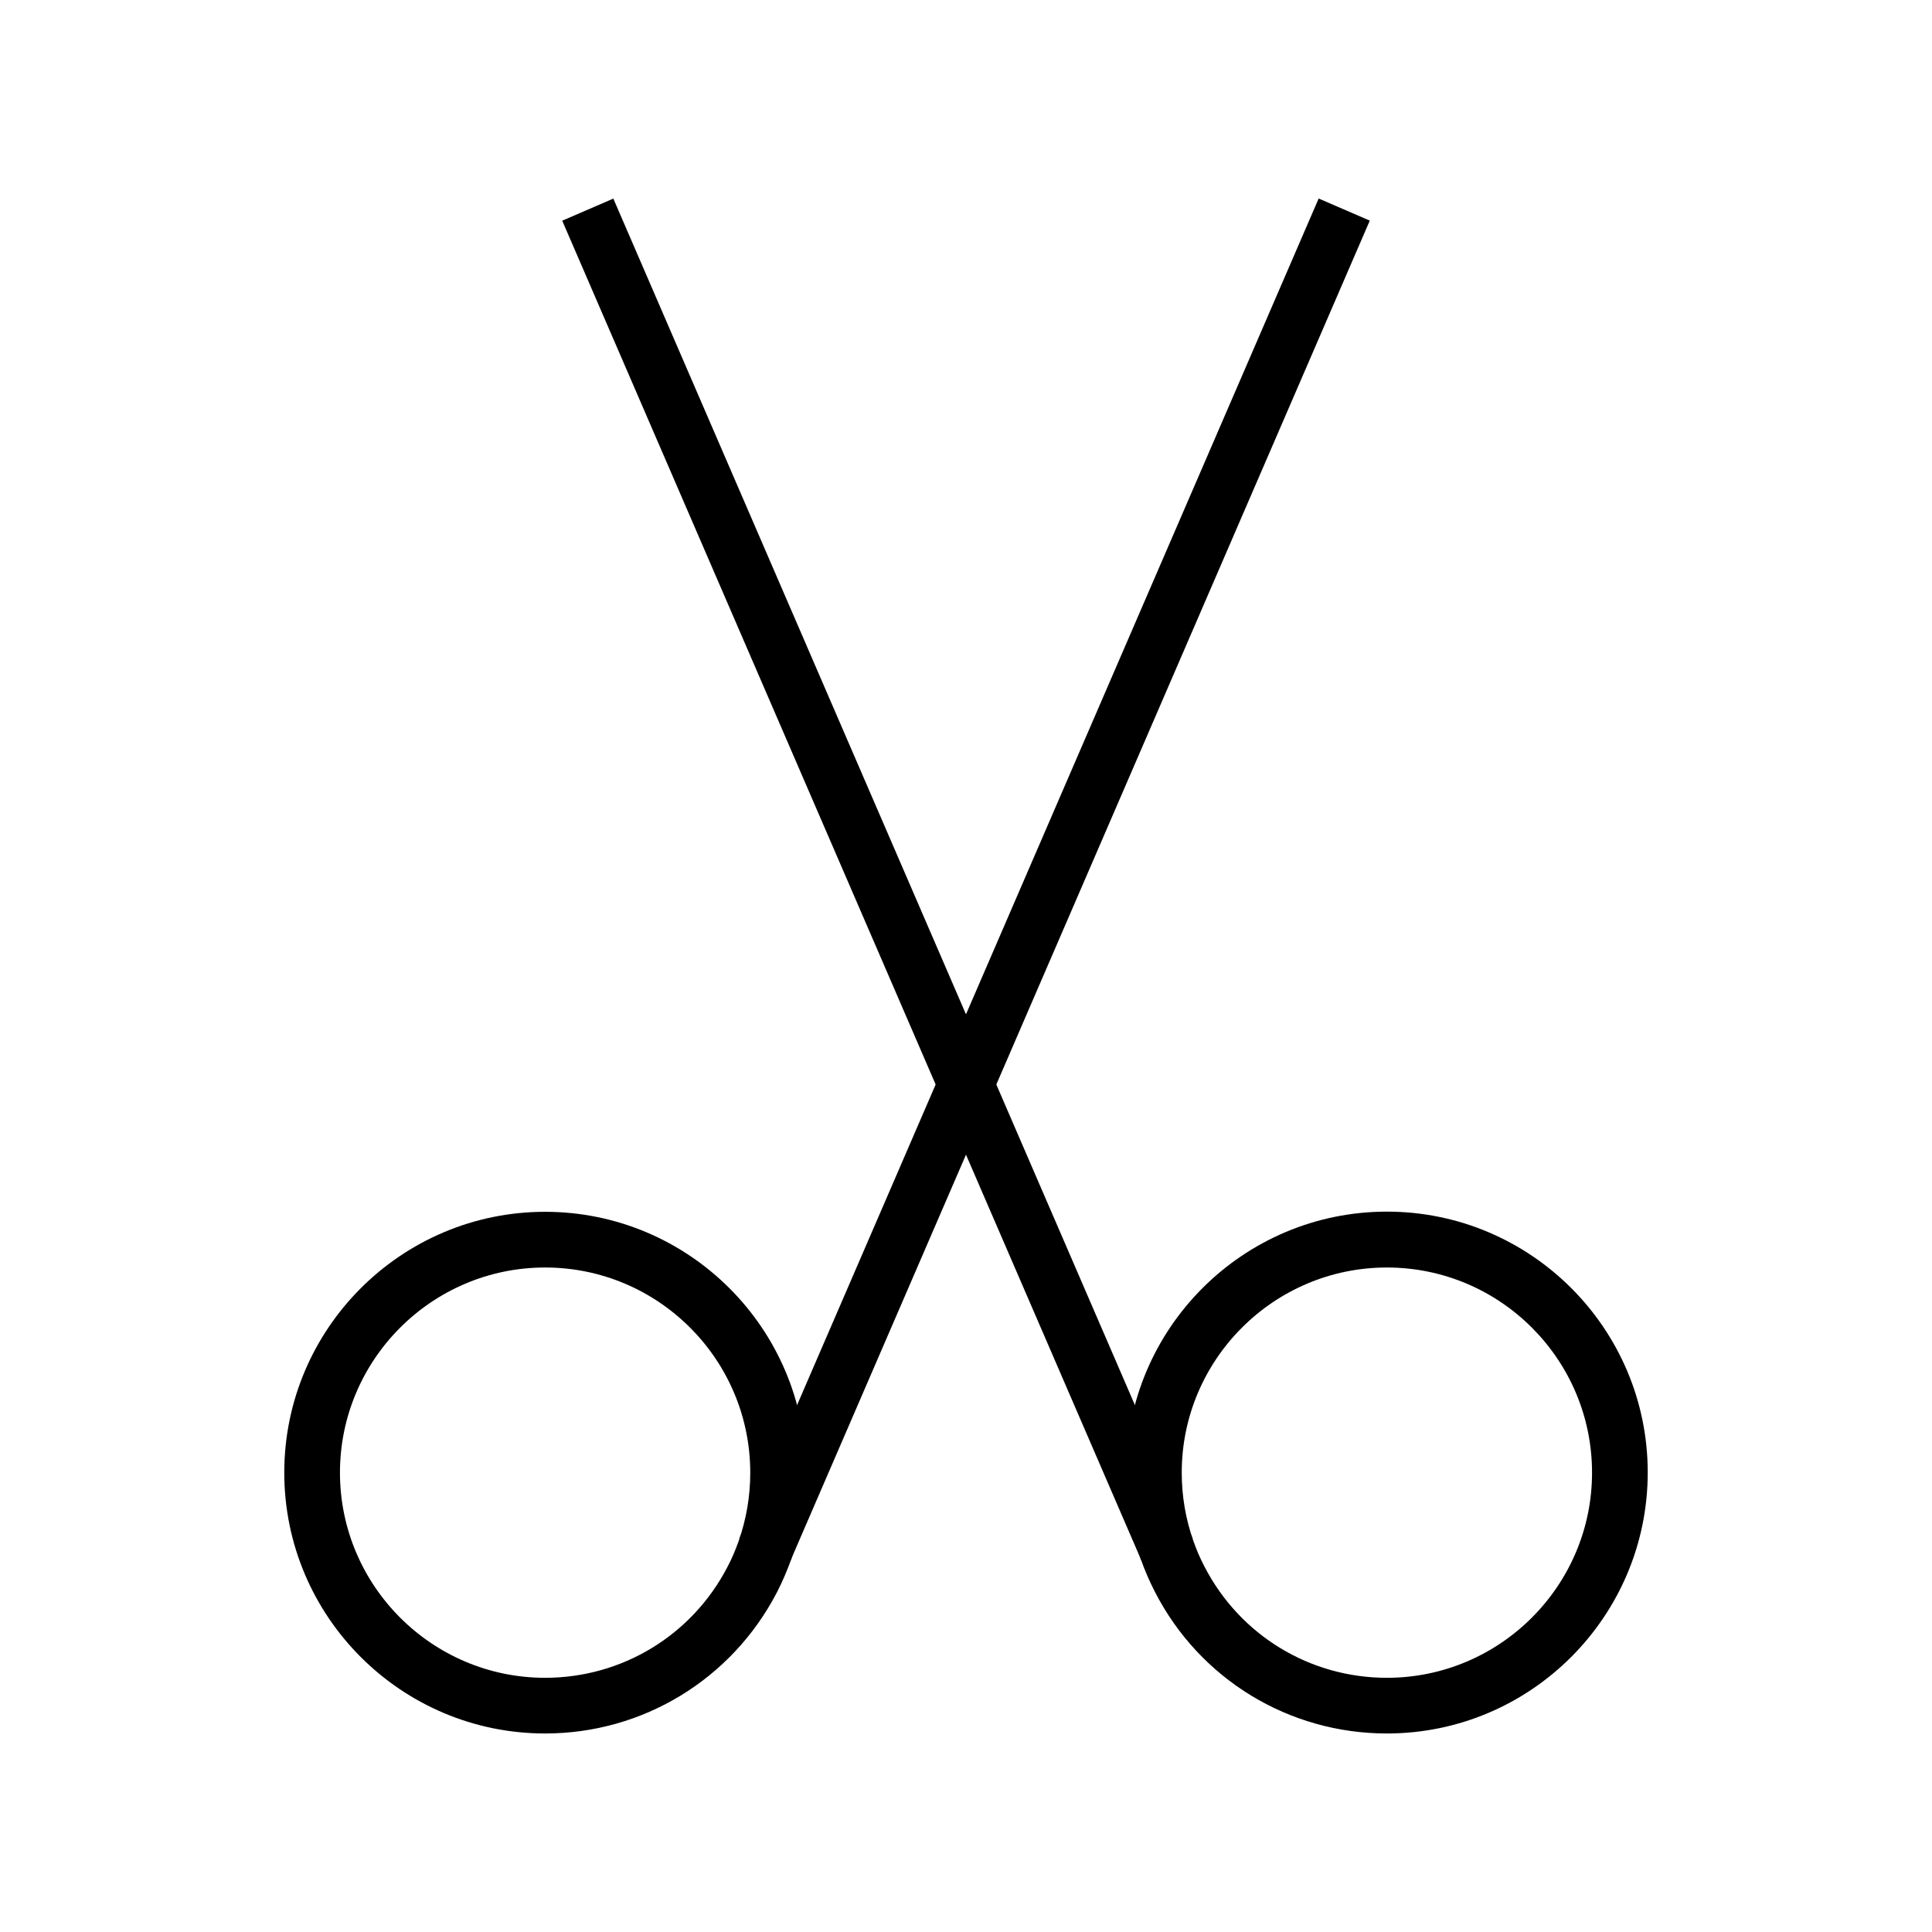
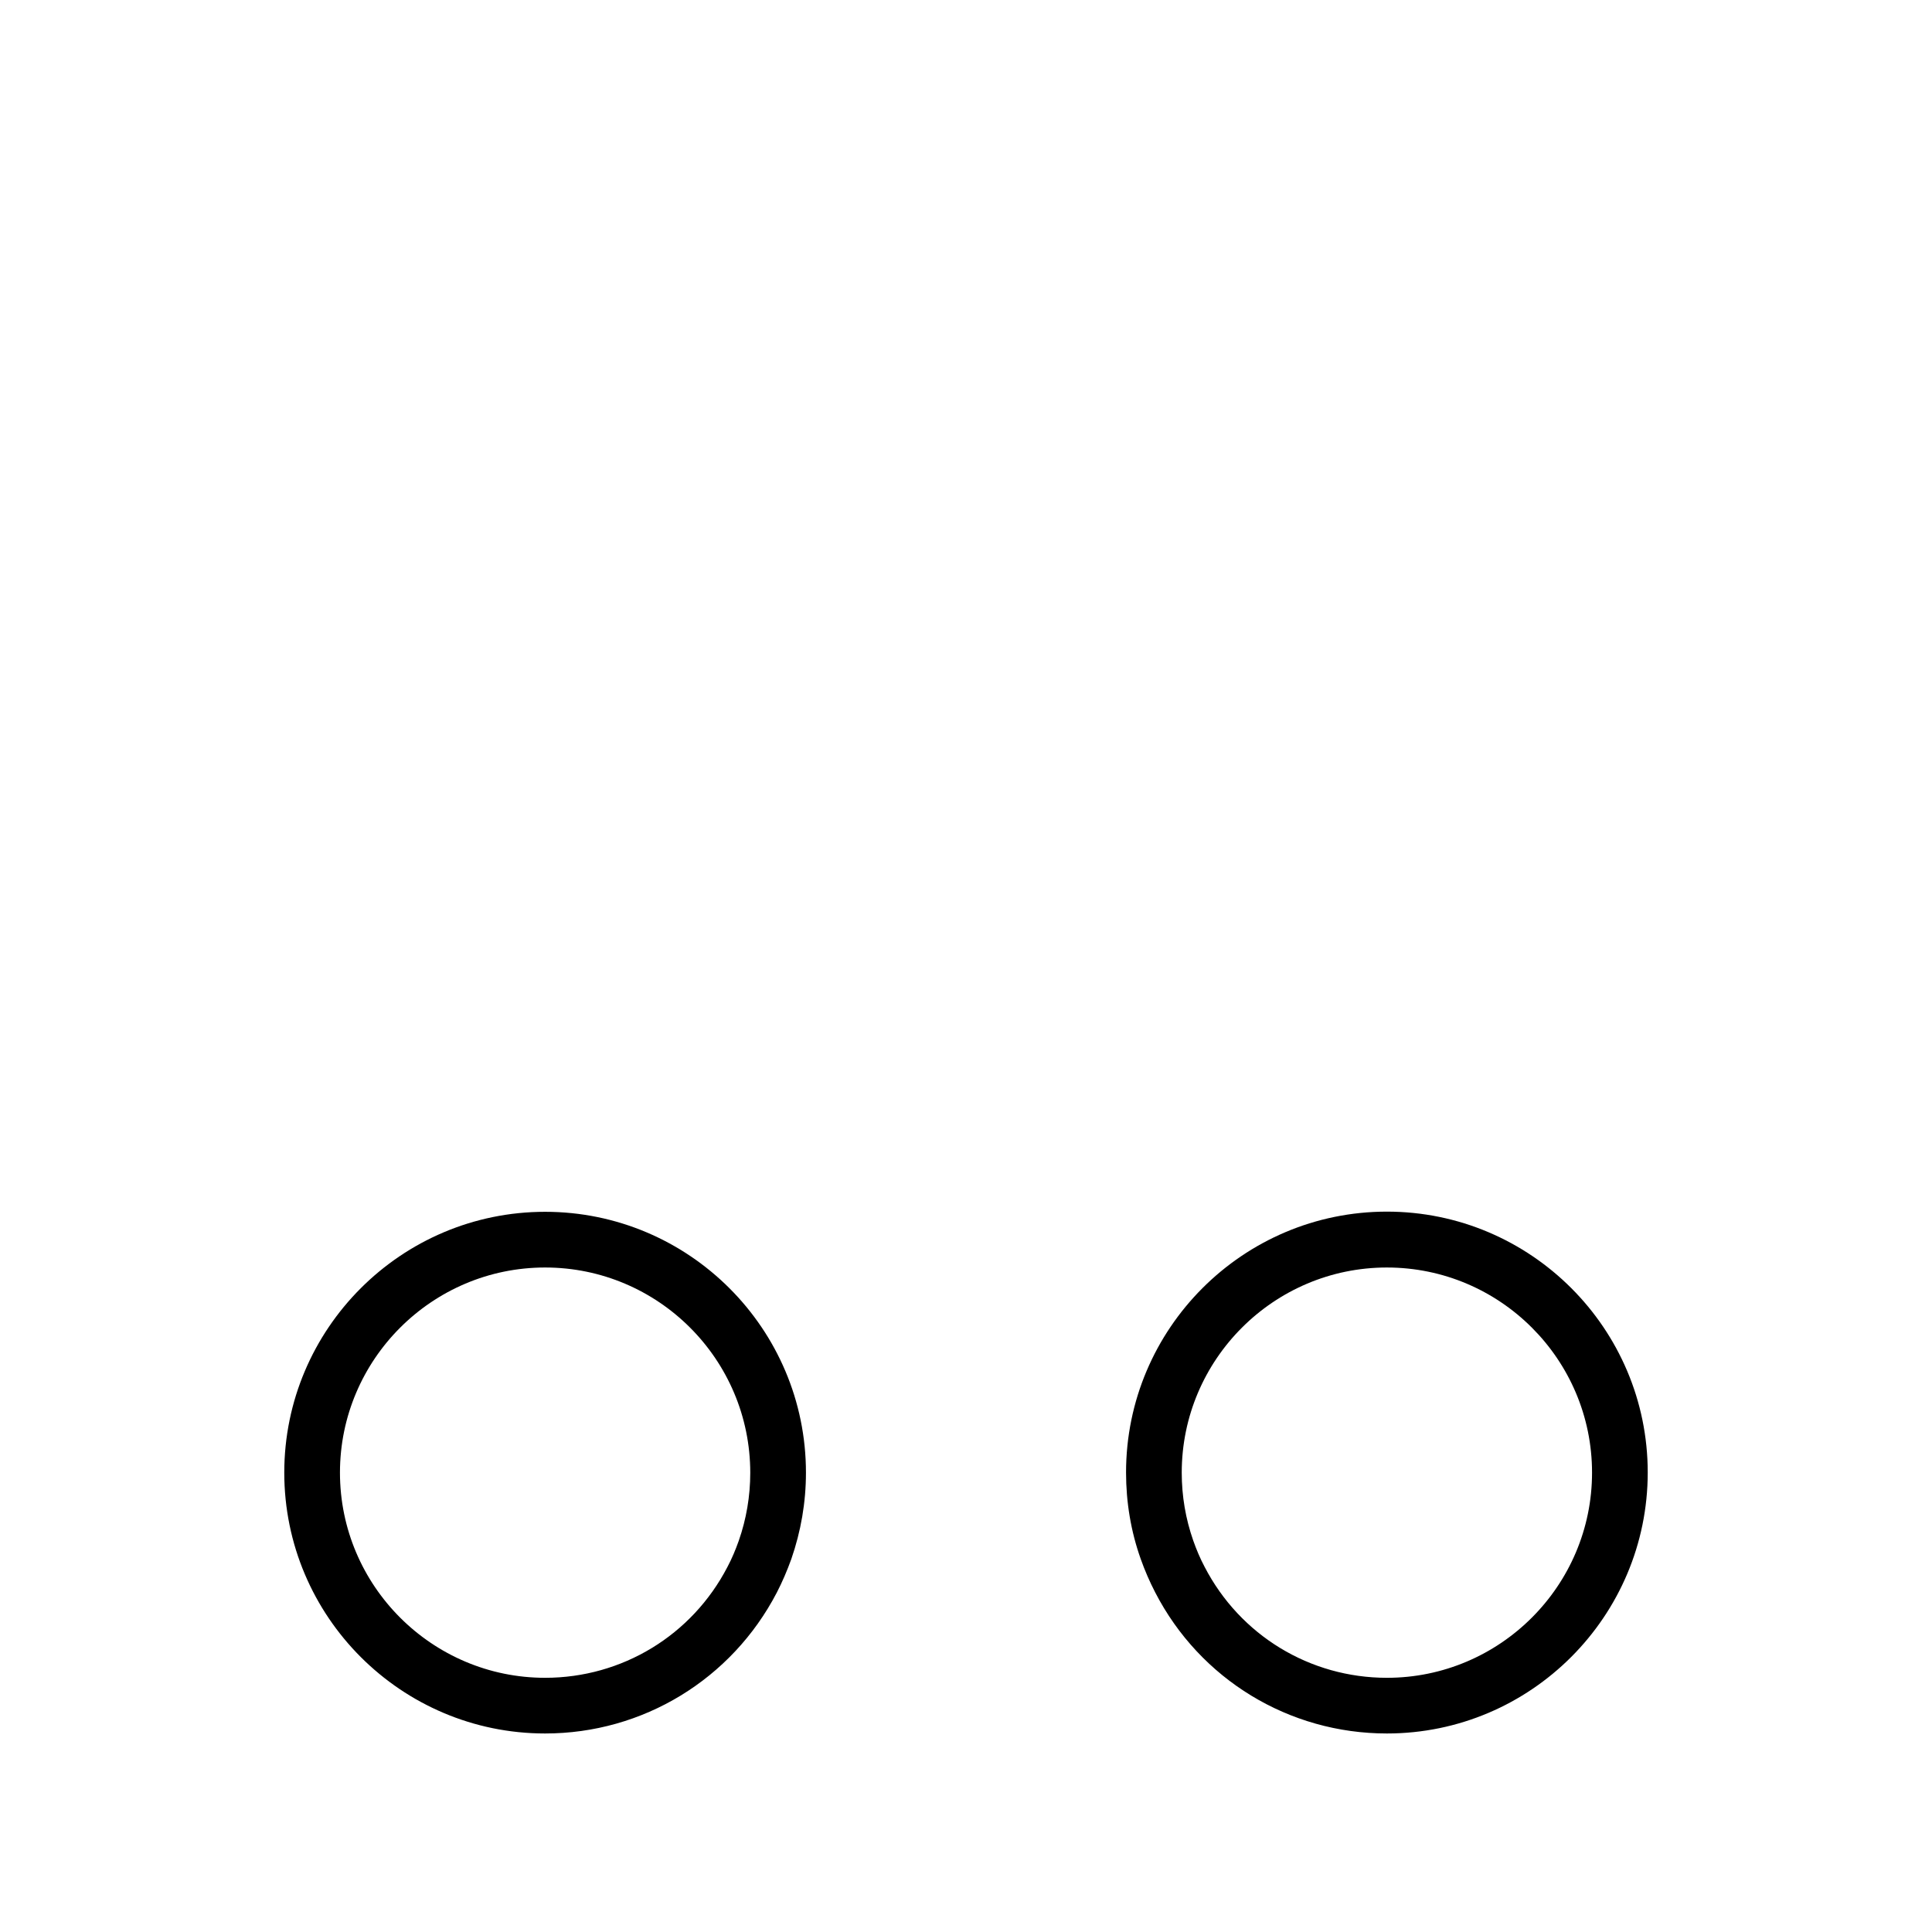
<svg xmlns="http://www.w3.org/2000/svg" fill="#000000" width="800px" height="800px" version="1.1" viewBox="144 144 512 512">
  <g>
    <path d="m288.46 603.39c-38.129 0-69.125-30.996-69.125-69.125s30.996-69.125 69.125-69.125c38.129 0 69.125 30.996 69.125 69.125 0 7.871-1.328 15.547-3.887 22.926-1.082 3-2.363 6.004-3.836 8.855-11.957 22.98-35.473 37.344-61.402 37.344zm0-123.49c-29.961 0-54.367 24.402-54.367 54.367 0 29.961 24.402 54.367 54.367 54.367 20.418 0 38.918-11.266 48.316-29.371 1.18-2.215 2.164-4.574 3-6.938 2.016-5.758 3.051-11.855 3.051-18.008 0-30.062-24.402-54.418-54.367-54.418z" />
-     <path d="m493.46 196.61 13.547 5.856-153.53 355.14-13.547-5.856z" />
    <path d="m511.54 603.39c-25.93 0-49.496-14.316-61.402-37.391-1.477-2.856-2.754-5.805-3.836-8.855-2.609-7.332-3.887-15.055-3.887-22.926 0-38.129 30.996-69.125 69.125-69.125s69.125 30.996 69.125 69.125-30.996 69.172-69.125 69.172zm0-123.49c-29.961 0-54.367 24.402-54.367 54.367 0 6.199 1.031 12.25 3.051 18.008 0.836 2.363 1.82 4.723 3 6.938 9.398 18.156 27.898 29.422 48.316 29.422 29.961 0 54.367-24.402 54.367-54.367 0-29.961-24.355-54.367-54.367-54.367z" />
-     <path d="m306.54 196.63 153.53 355.14-13.547 5.856-153.53-355.14z" />
  </g>
</svg>